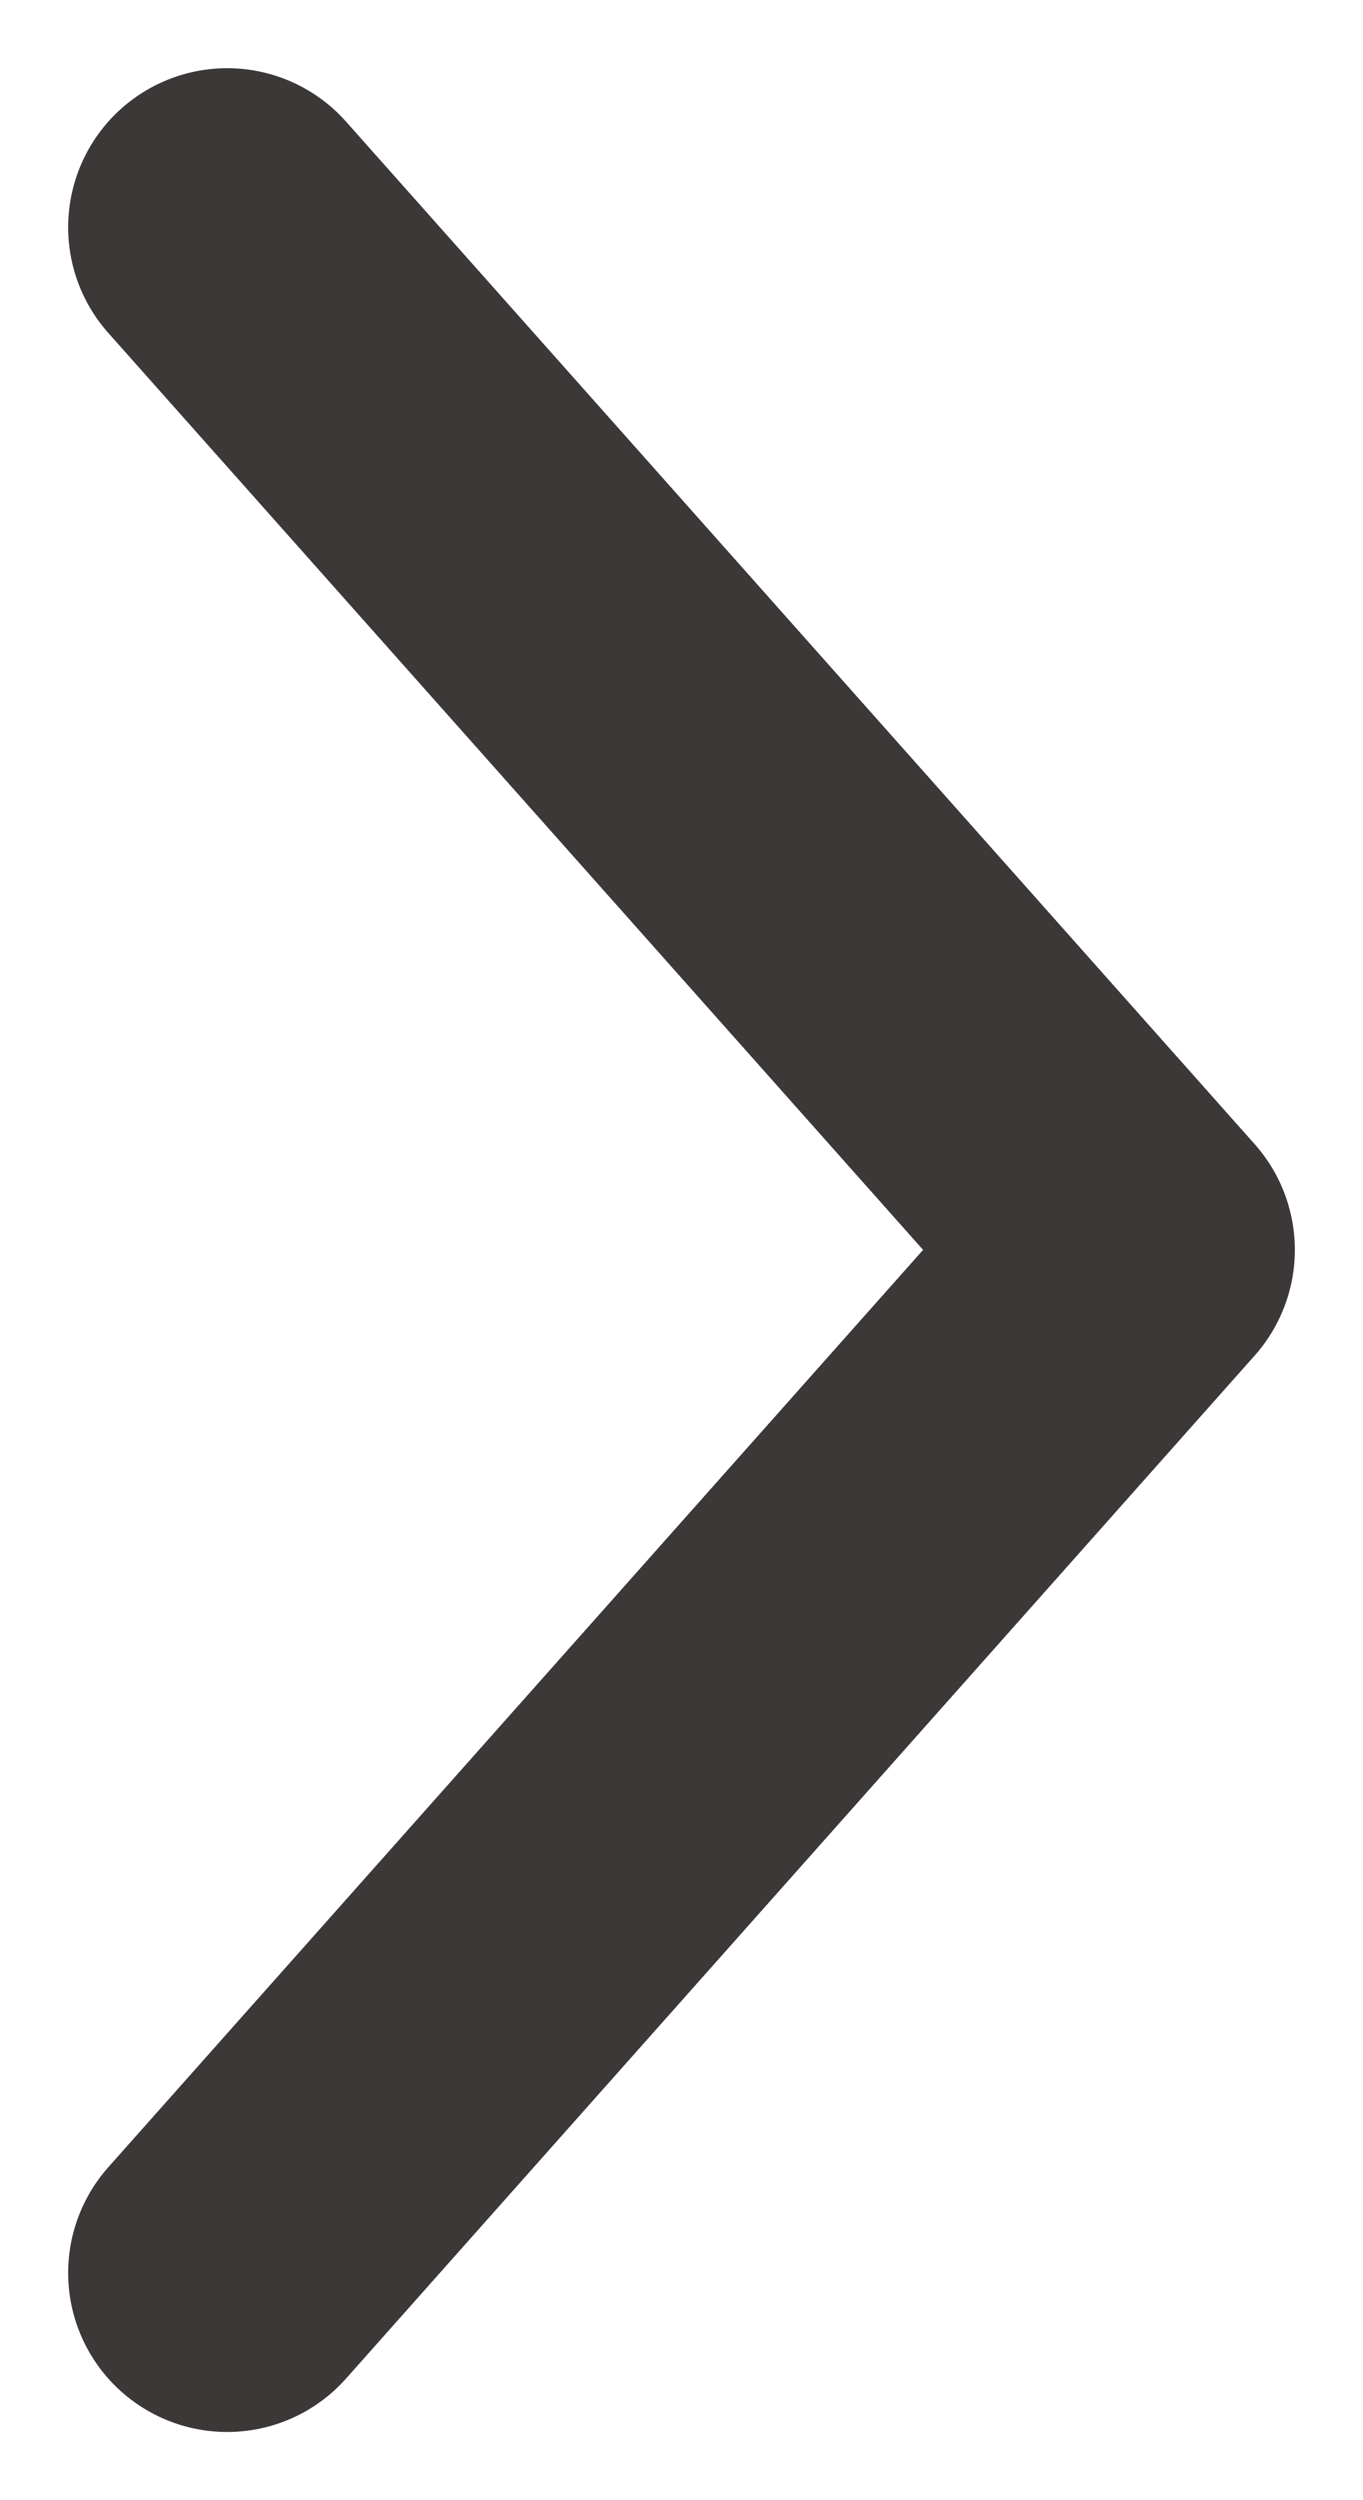
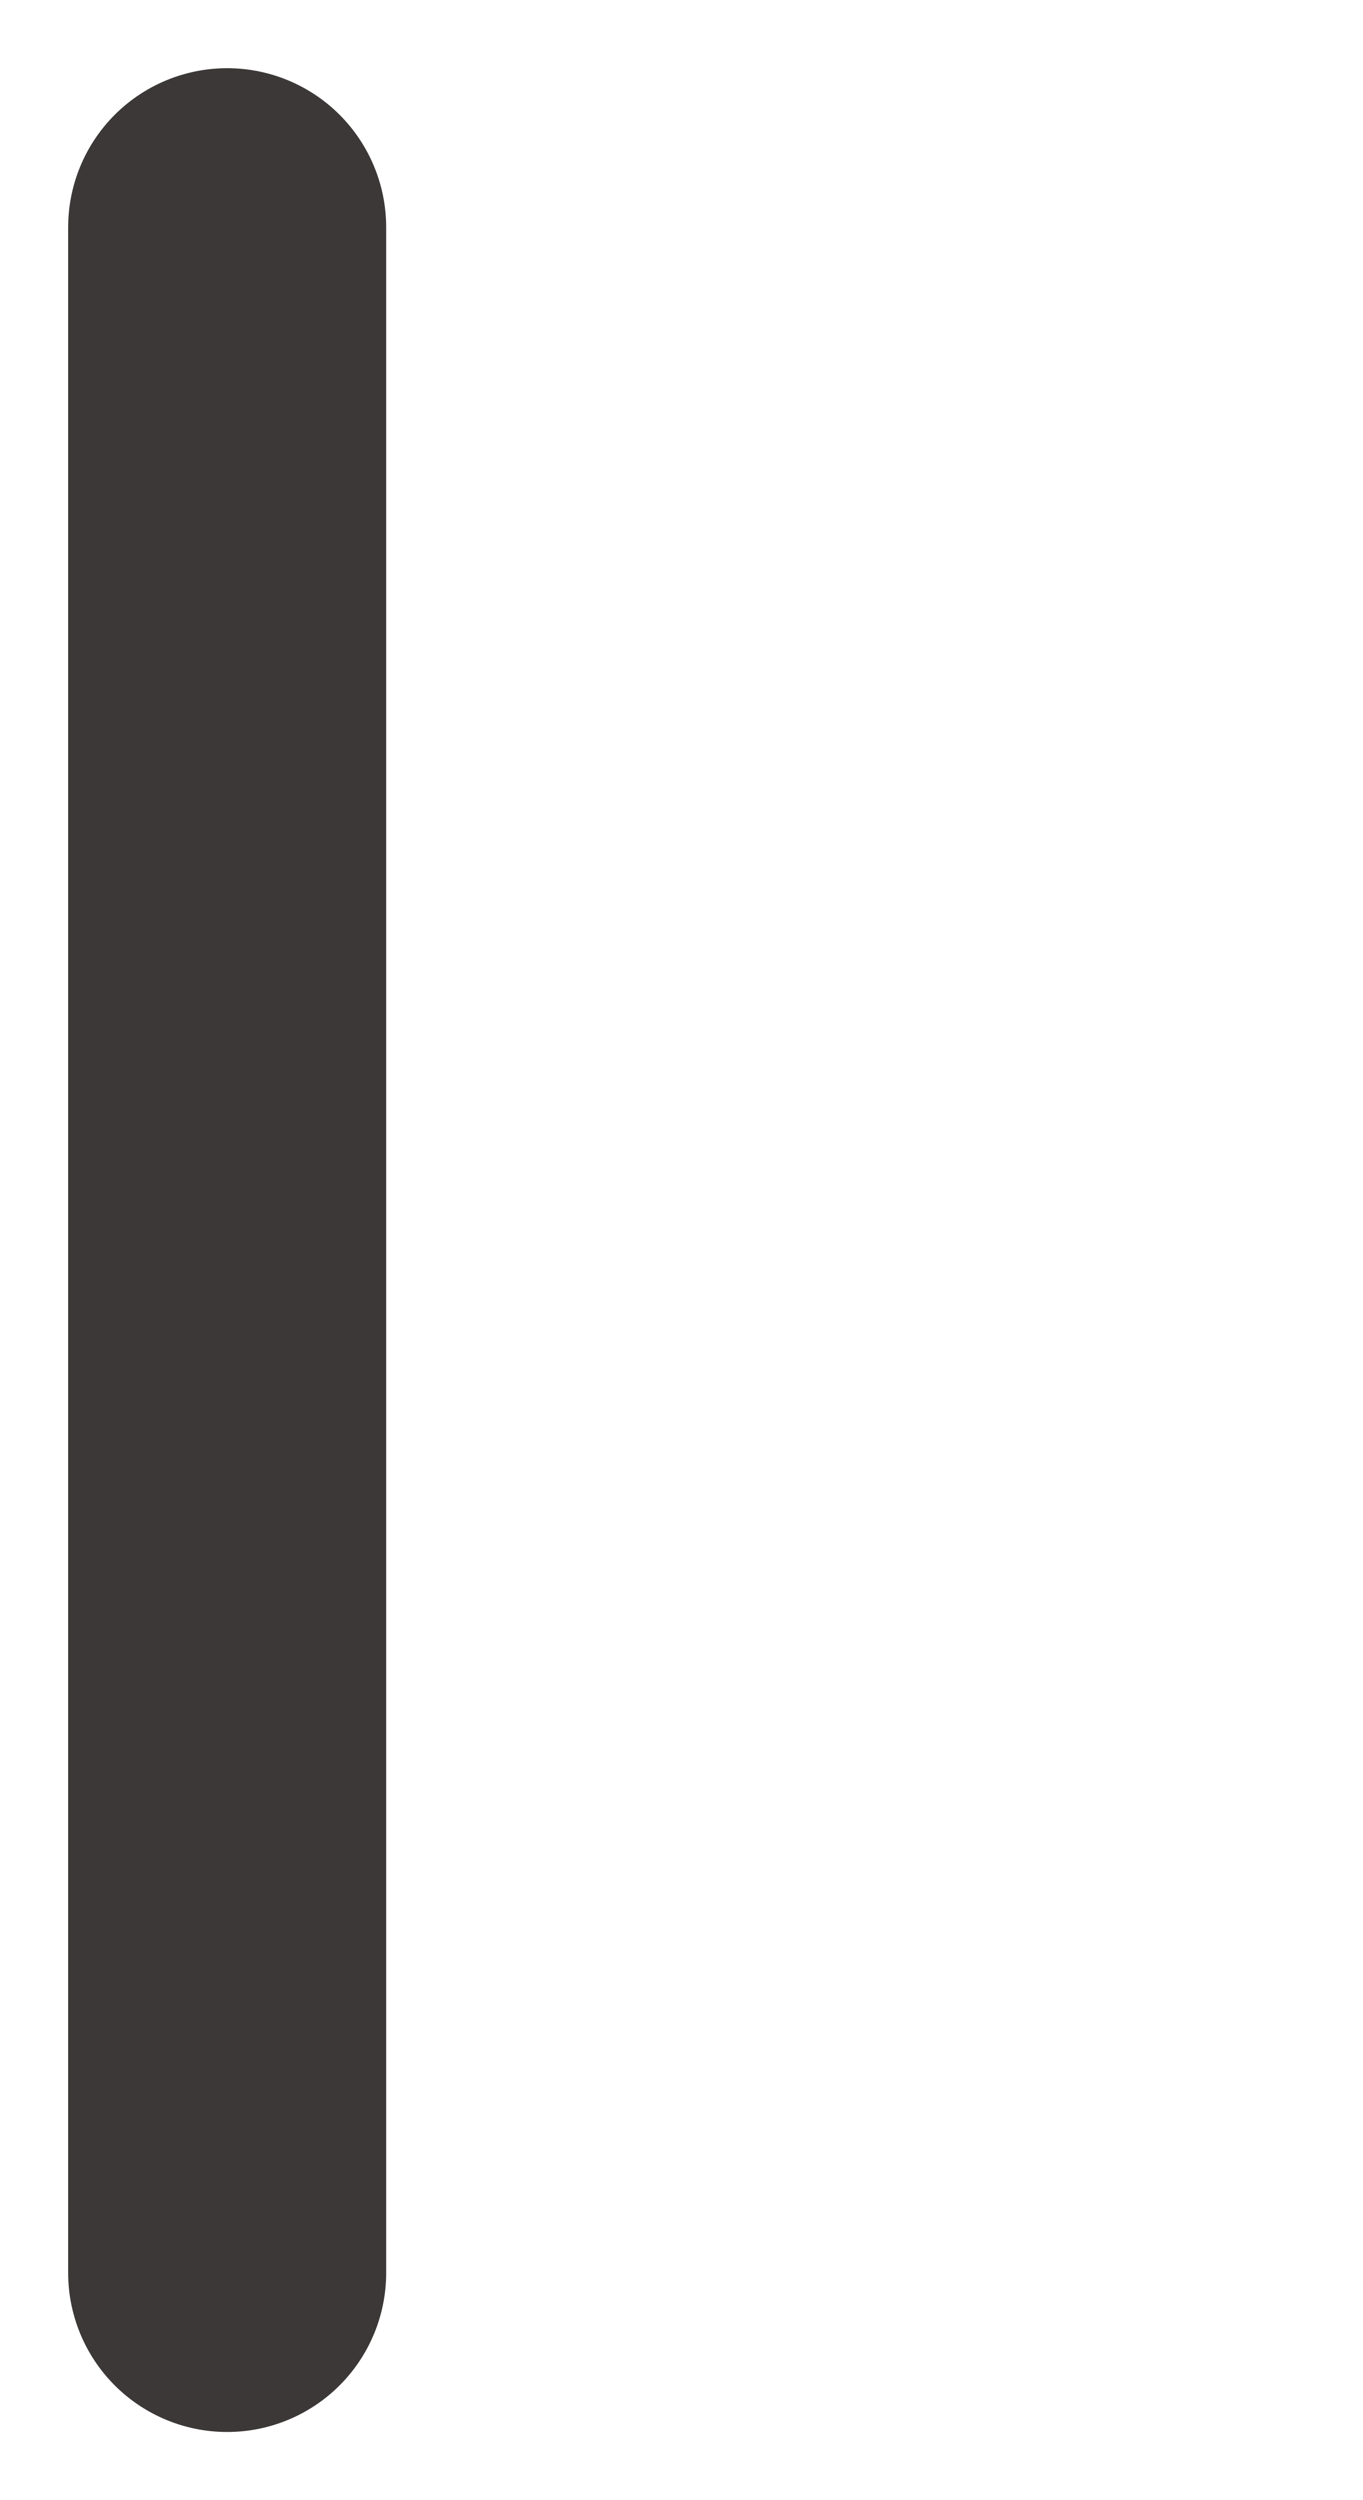
<svg xmlns="http://www.w3.org/2000/svg" width="6" height="11" viewBox="0 0 6 11" fill="none">
-   <path d="M1 10L5 5.499L1 1" stroke="#3C3838" stroke-width="1.4" stroke-linecap="round" stroke-linejoin="round" />
+   <path d="M1 10L1 1" stroke="#3C3838" stroke-width="1.4" stroke-linecap="round" stroke-linejoin="round" />
</svg>